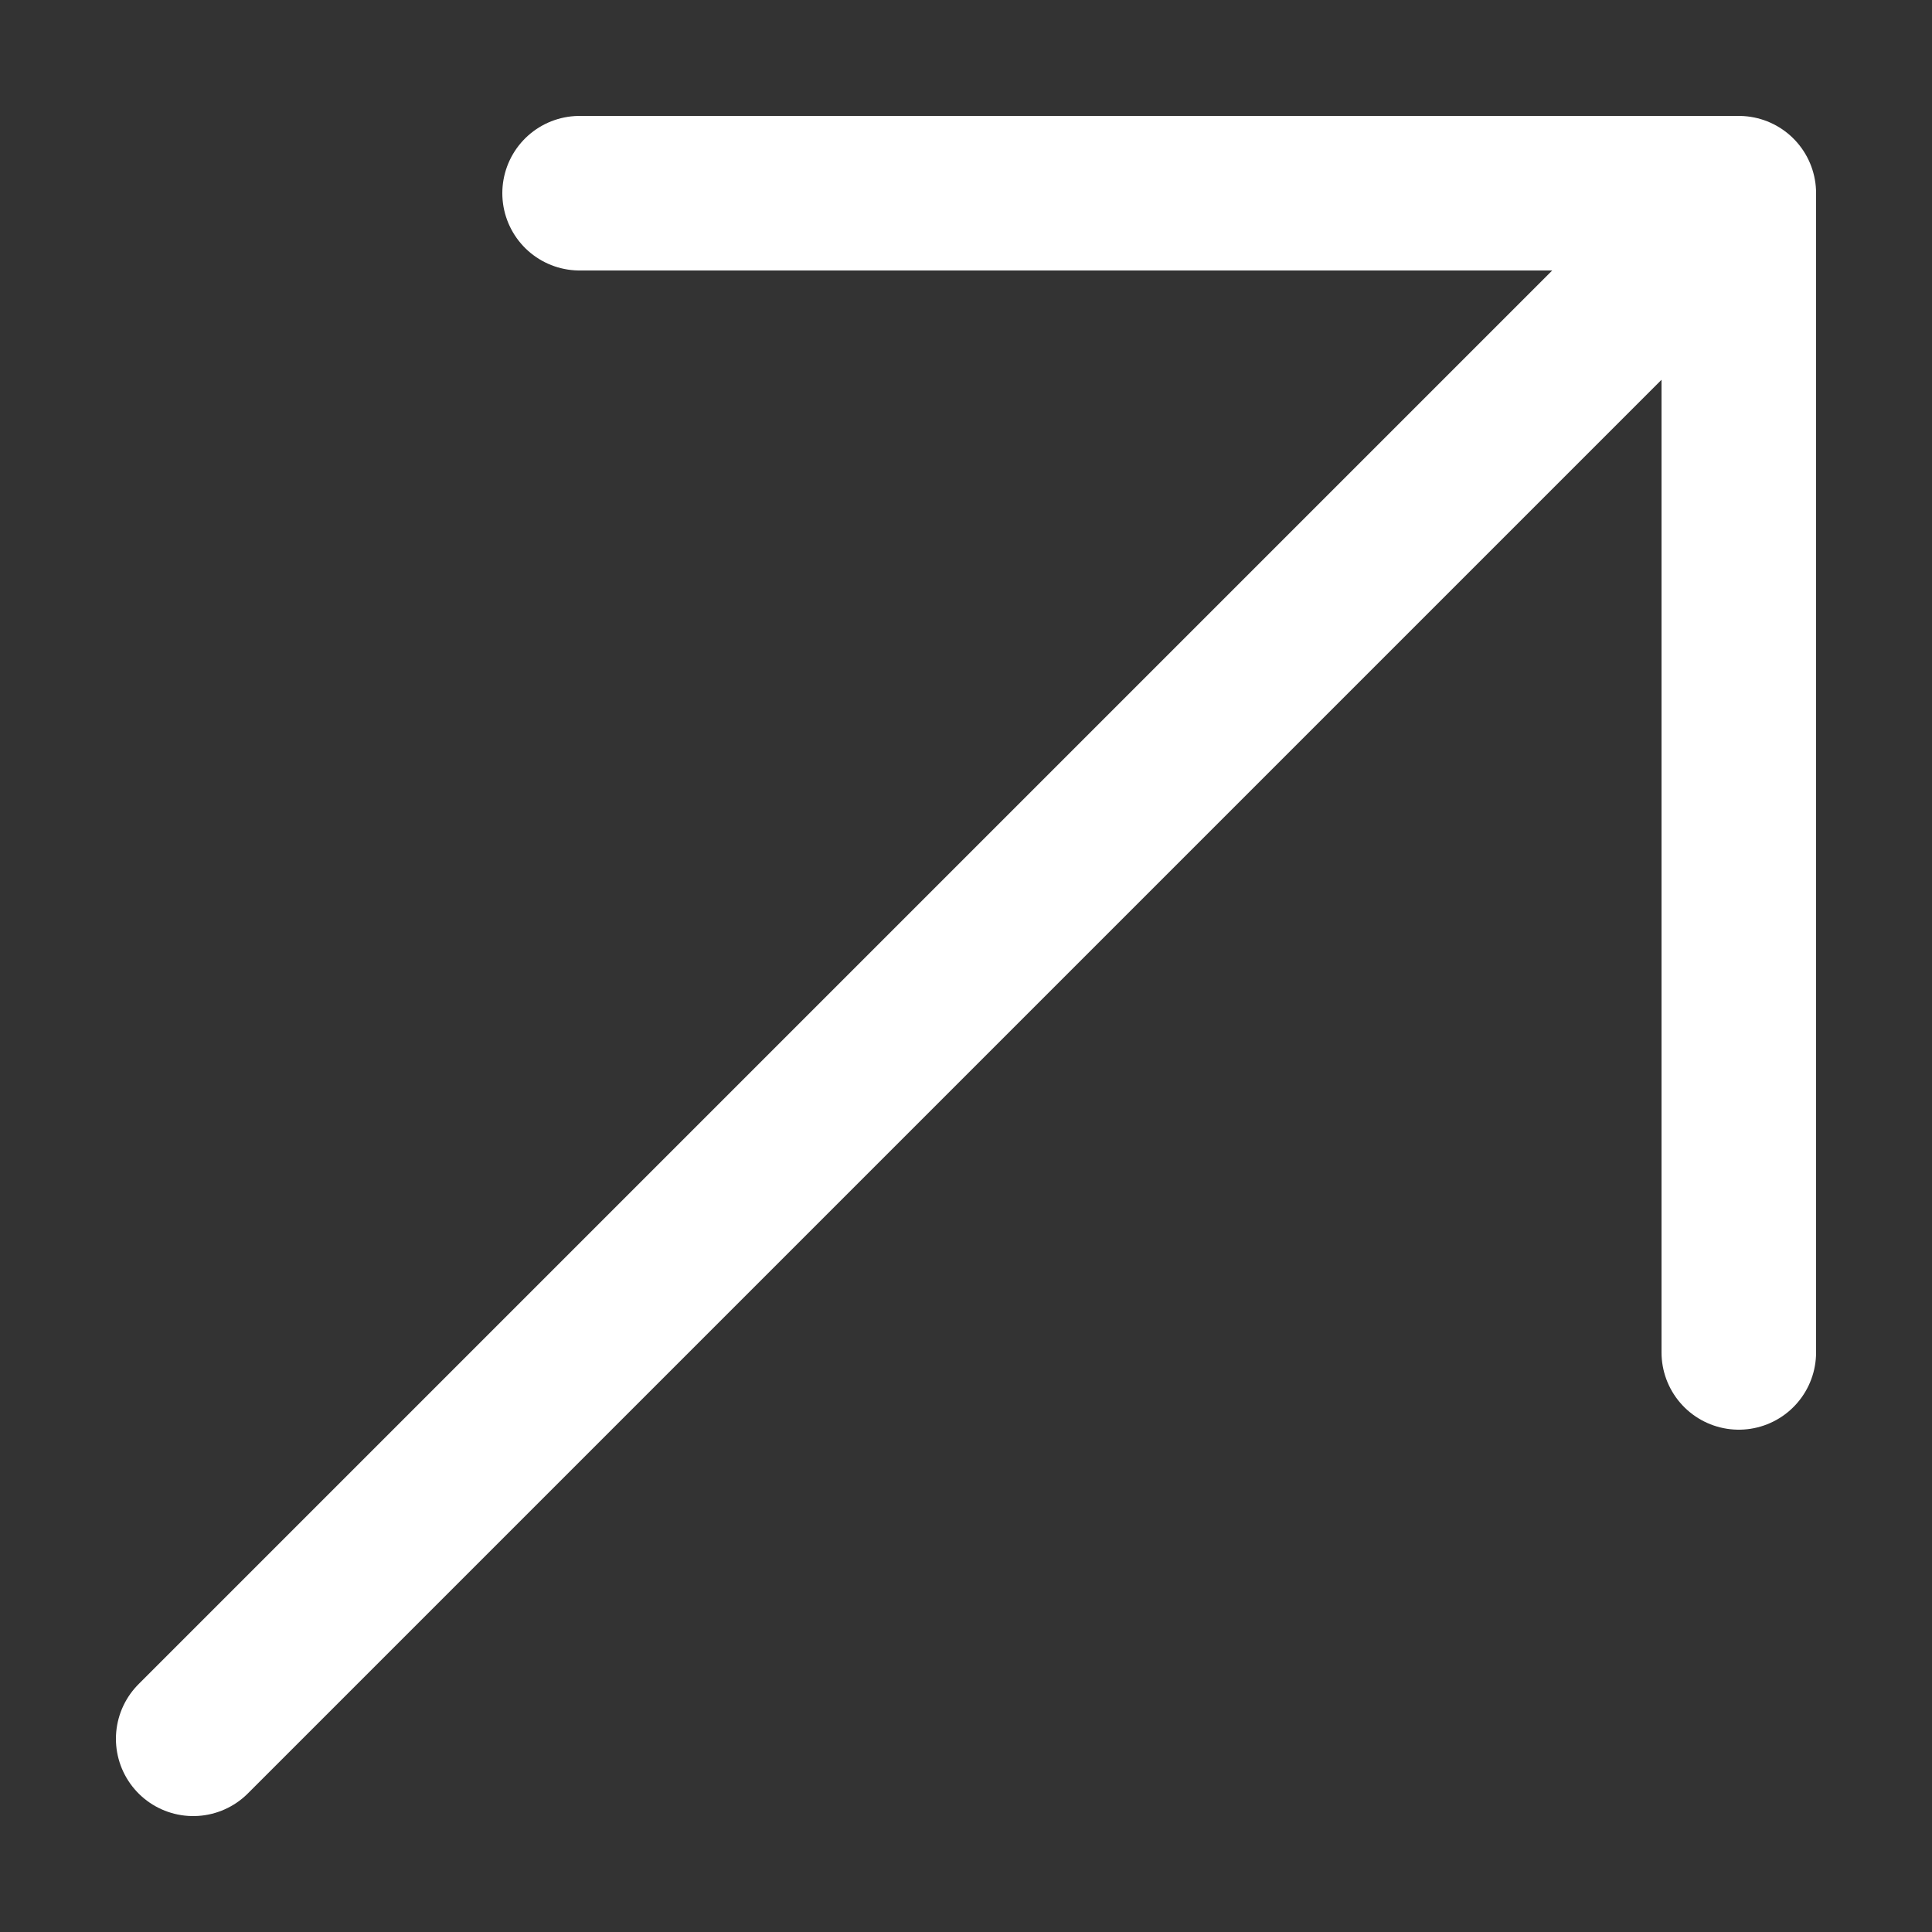
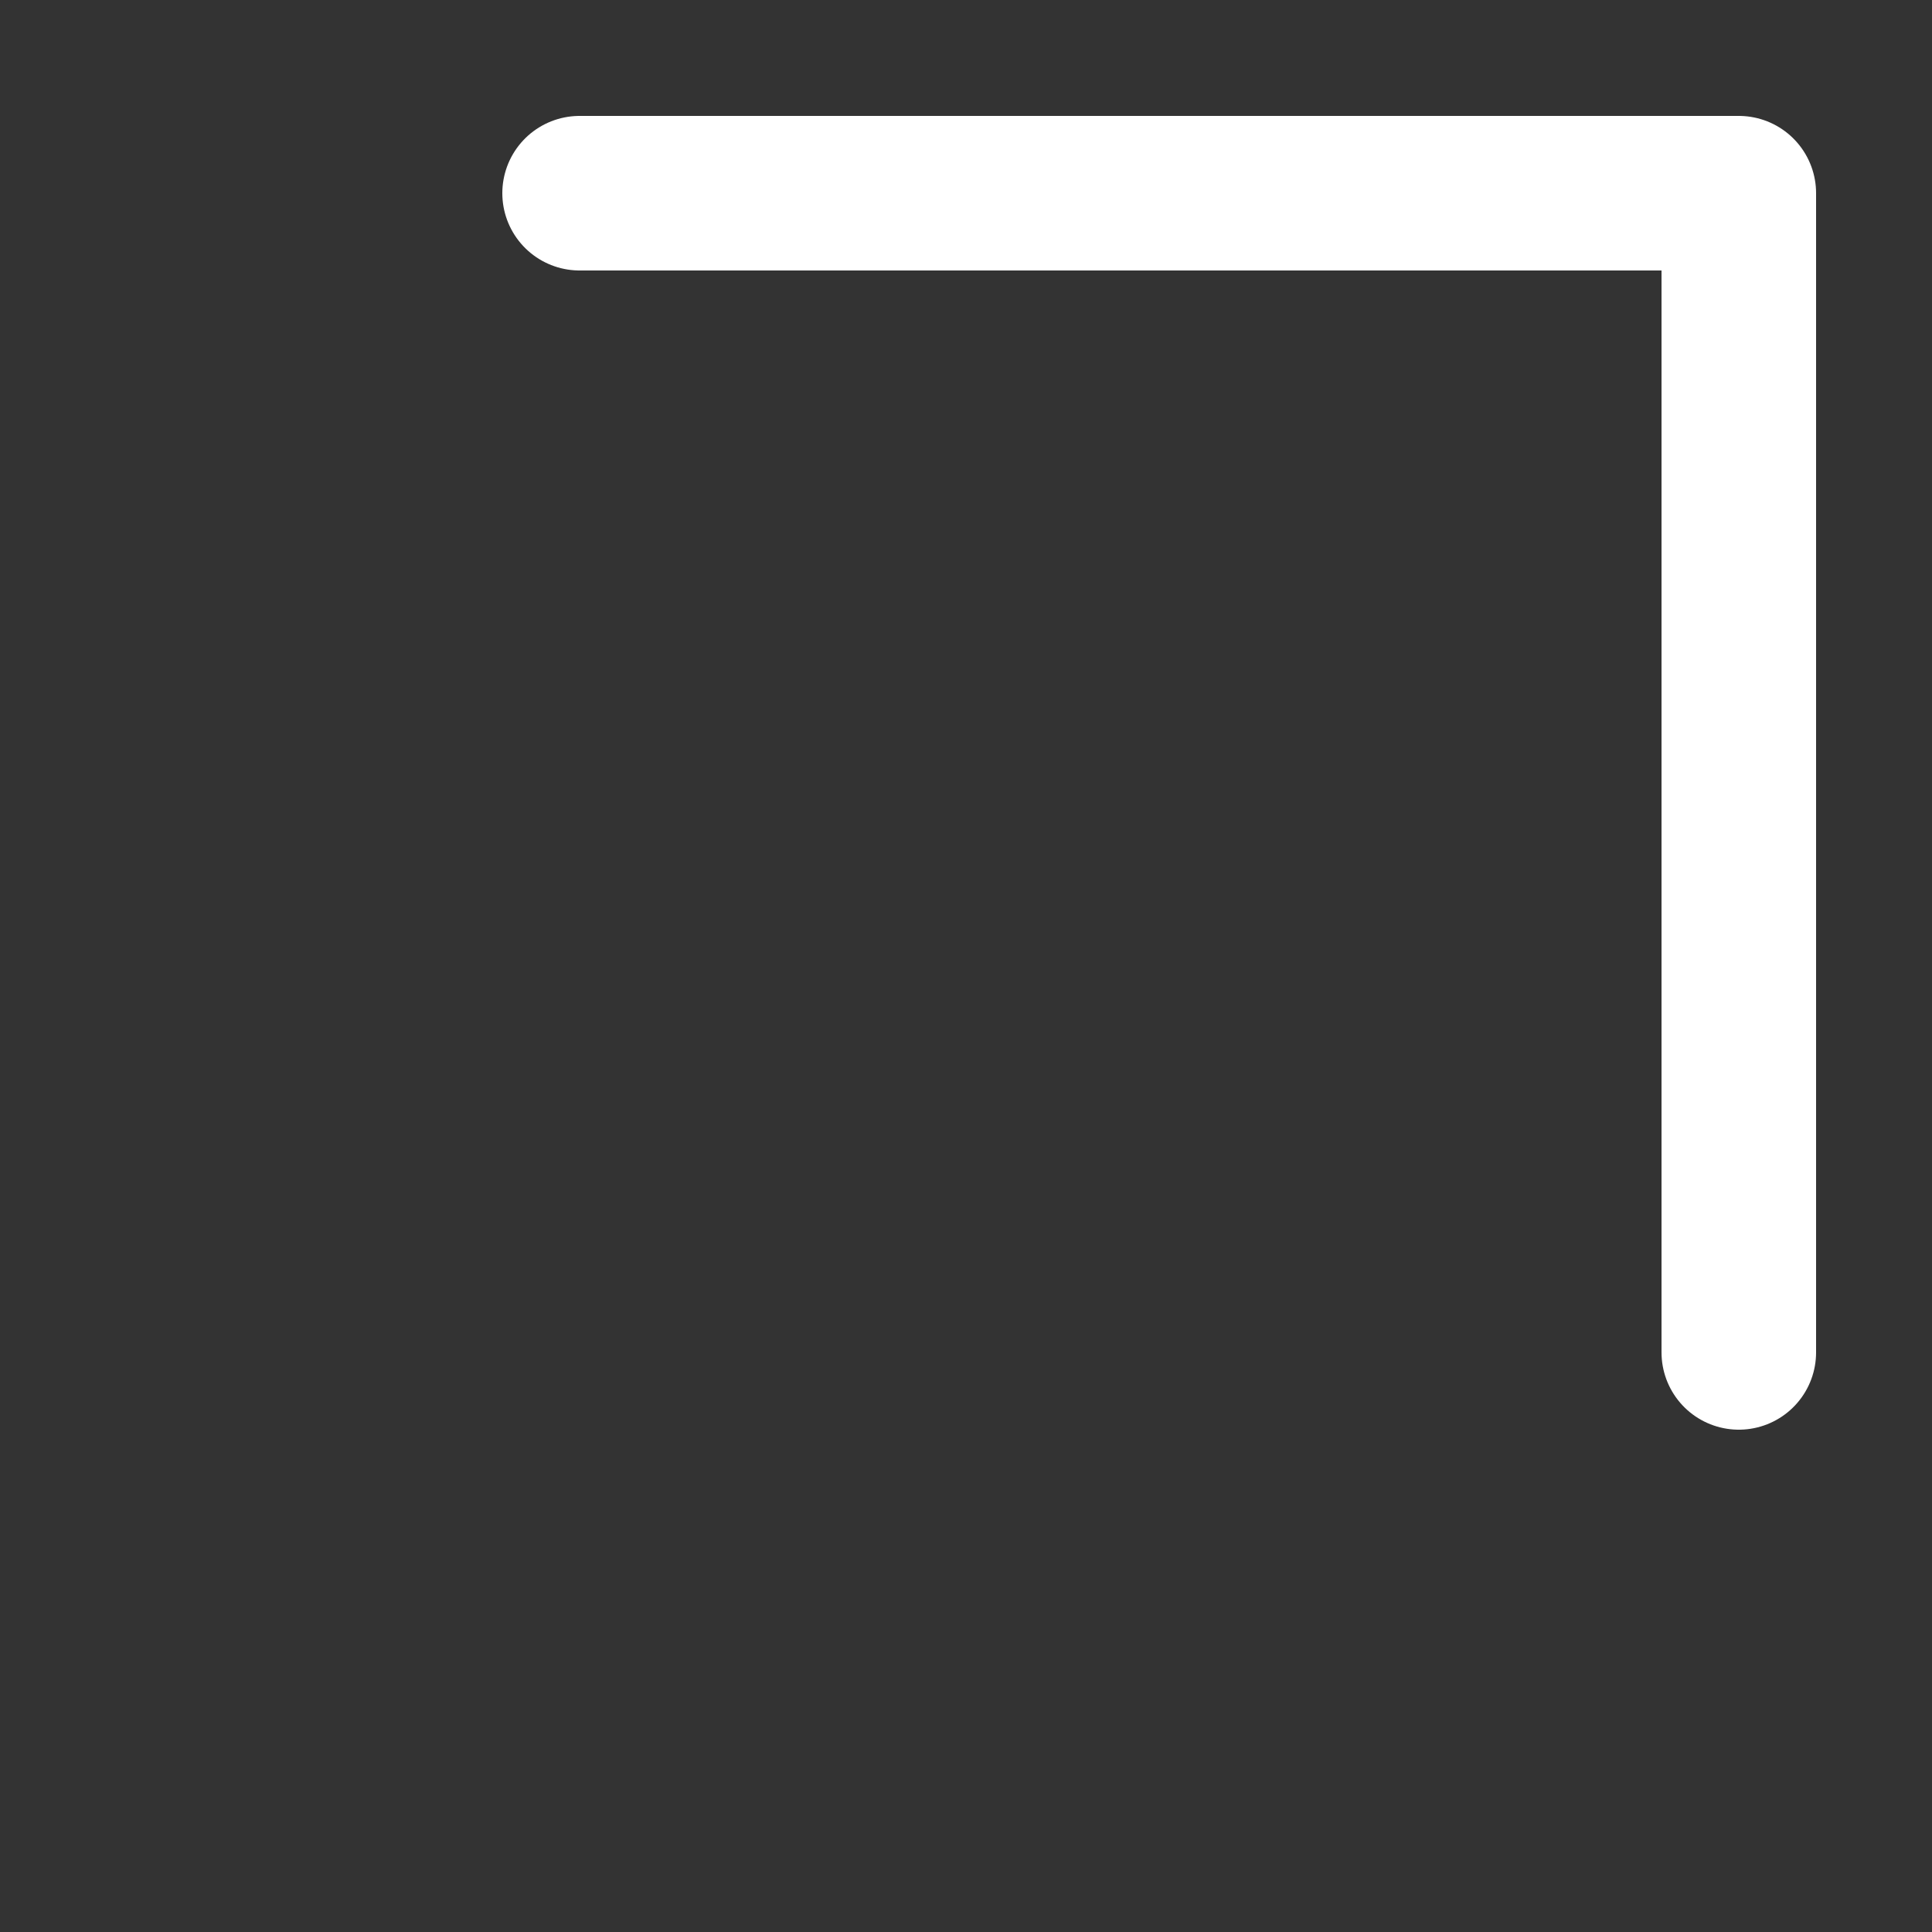
<svg xmlns="http://www.w3.org/2000/svg" width="10" height="10" viewBox="0 0 10 10" fill="none">
  <rect x="0" y="0" width="10" height="10" fill="#333333" stroke="none" />
-   <path d="M1 9L9 1M9 1H3M9 1V7" stroke="white" stroke-width="0.8" stroke-linecap="round" stroke-linejoin="round" />
+   <path d="M1 9M9 1H3M9 1V7" stroke="white" stroke-width="0.8" stroke-linecap="round" stroke-linejoin="round" />
</svg>